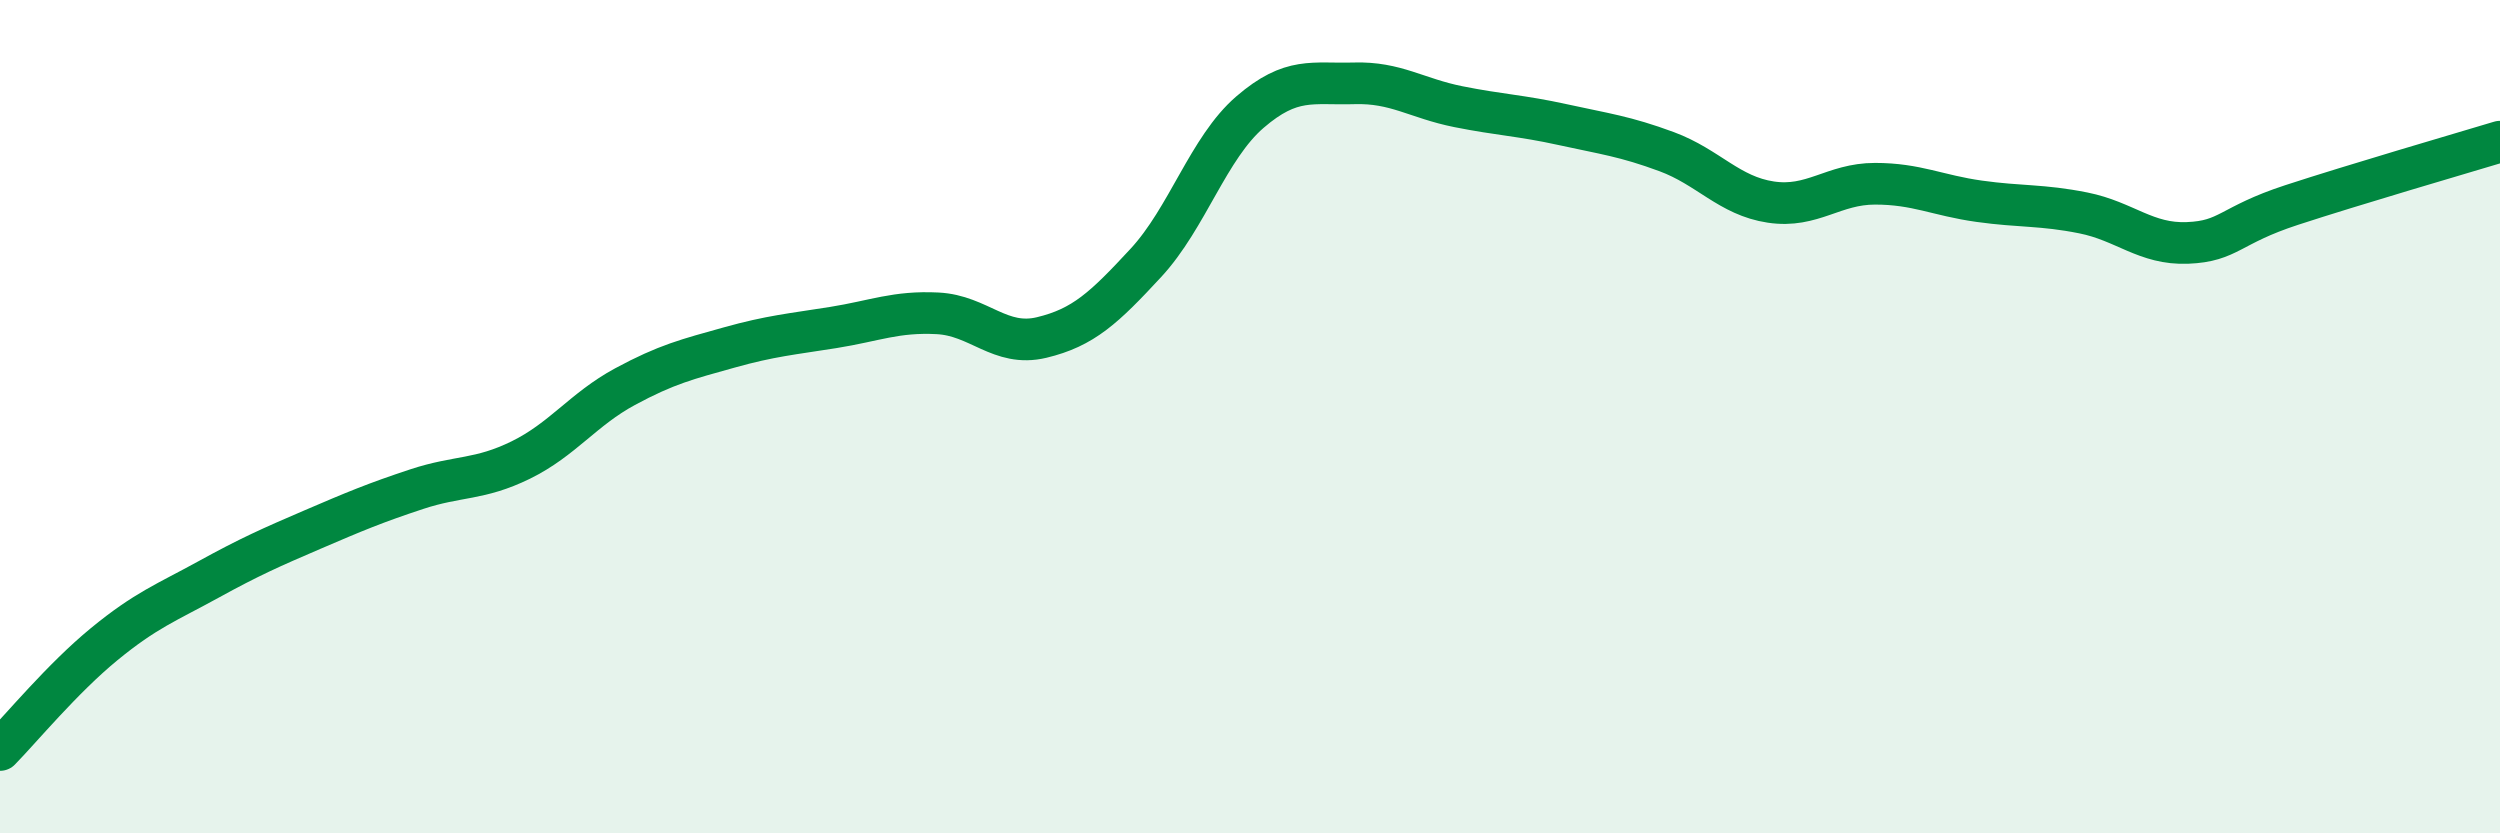
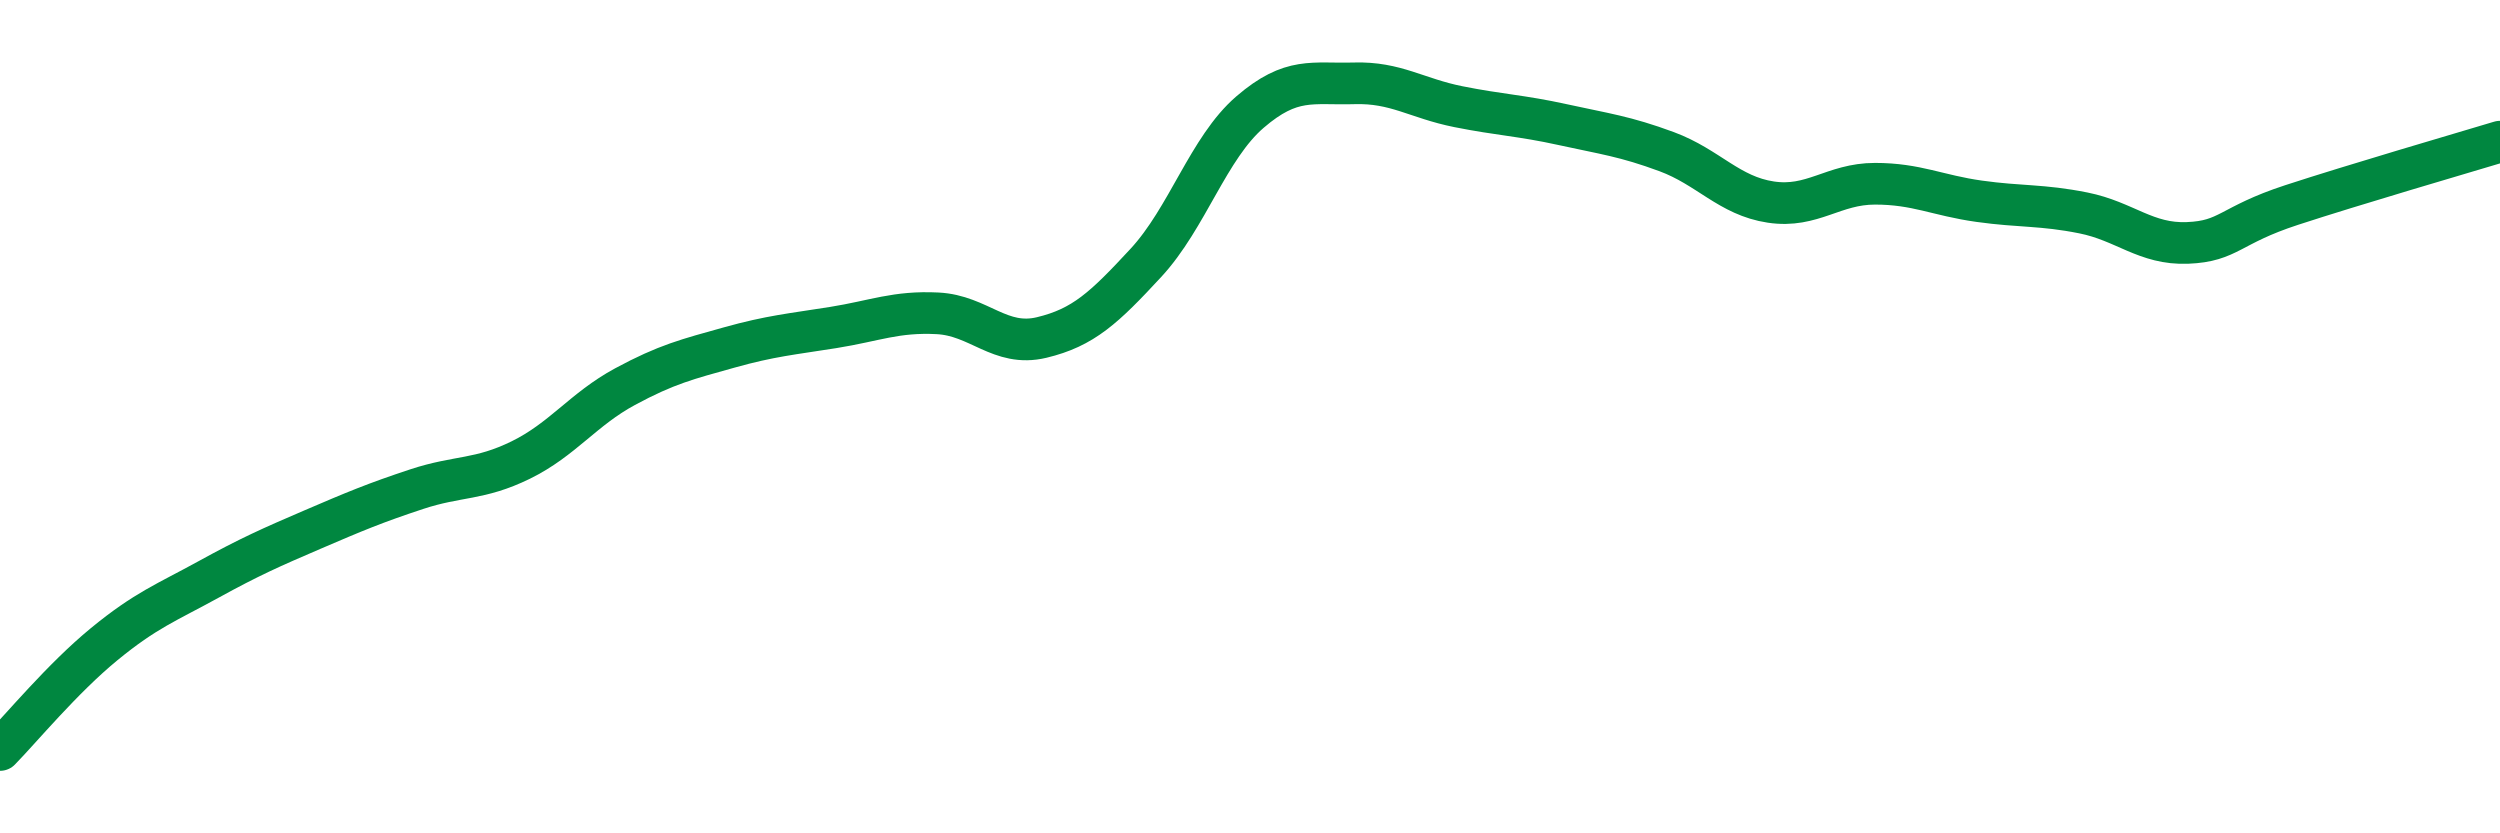
<svg xmlns="http://www.w3.org/2000/svg" width="60" height="20" viewBox="0 0 60 20">
-   <path d="M 0,18 C 0.5,17.49 1.5,16.28 2.5,15.46 C 3.5,14.64 4,14.46 5,13.91 C 6,13.36 6.5,13.14 7.5,12.71 C 8.5,12.28 9,12.07 10,11.74 C 11,11.41 11.5,11.53 12.5,11.04 C 13.5,10.55 14,9.82 15,9.28 C 16,8.74 16.5,8.62 17.5,8.34 C 18.5,8.06 19,8.02 20,7.86 C 21,7.7 21.5,7.47 22.5,7.52 C 23.5,7.57 24,8.34 25,8.1 C 26,7.86 26.5,7.39 27.5,6.31 C 28.5,5.23 29,3.55 30,2.69 C 31,1.83 31.5,2.03 32.5,2 C 33.5,1.97 34,2.36 35,2.56 C 36,2.76 36.5,2.77 37.5,2.99 C 38.5,3.21 39,3.27 40,3.64 C 41,4.01 41.5,4.7 42.5,4.85 C 43.5,5 44,4.41 45,4.41 C 46,4.41 46.5,4.69 47.5,4.83 C 48.5,4.97 49,4.91 50,5.11 C 51,5.31 51.5,5.87 52.5,5.83 C 53.5,5.79 53.5,5.41 55,4.92 C 56.5,4.43 59,3.7 60,3.4L60 20L0 20Z" fill="#008740" opacity="0.1" stroke-linecap="round" stroke-linejoin="round" />
  <path d="M 0,18 C 0.5,17.49 1.5,16.28 2.5,15.46 C 3.5,14.64 4,14.46 5,13.91 C 6,13.36 6.5,13.14 7.5,12.71 C 8.5,12.28 9,12.07 10,11.74 C 11,11.41 11.5,11.53 12.5,11.04 C 13.5,10.55 14,9.82 15,9.28 C 16,8.74 16.5,8.62 17.5,8.34 C 18.5,8.06 19,8.02 20,7.86 C 21,7.7 21.5,7.47 22.5,7.52 C 23.5,7.57 24,8.34 25,8.1 C 26,7.86 26.5,7.39 27.5,6.31 C 28.5,5.23 29,3.55 30,2.69 C 31,1.83 31.5,2.03 32.5,2 C 33.5,1.97 34,2.36 35,2.56 C 36,2.76 36.5,2.77 37.5,2.99 C 38.5,3.21 39,3.27 40,3.64 C 41,4.01 41.5,4.7 42.5,4.85 C 43.5,5 44,4.41 45,4.41 C 46,4.41 46.5,4.69 47.5,4.83 C 48.5,4.97 49,4.91 50,5.11 C 51,5.31 51.5,5.87 52.5,5.83 C 53.5,5.79 53.5,5.41 55,4.92 C 56.5,4.43 59,3.7 60,3.4" stroke="#008740" stroke-width="1" fill="none" stroke-linecap="round" stroke-linejoin="round" />
</svg>